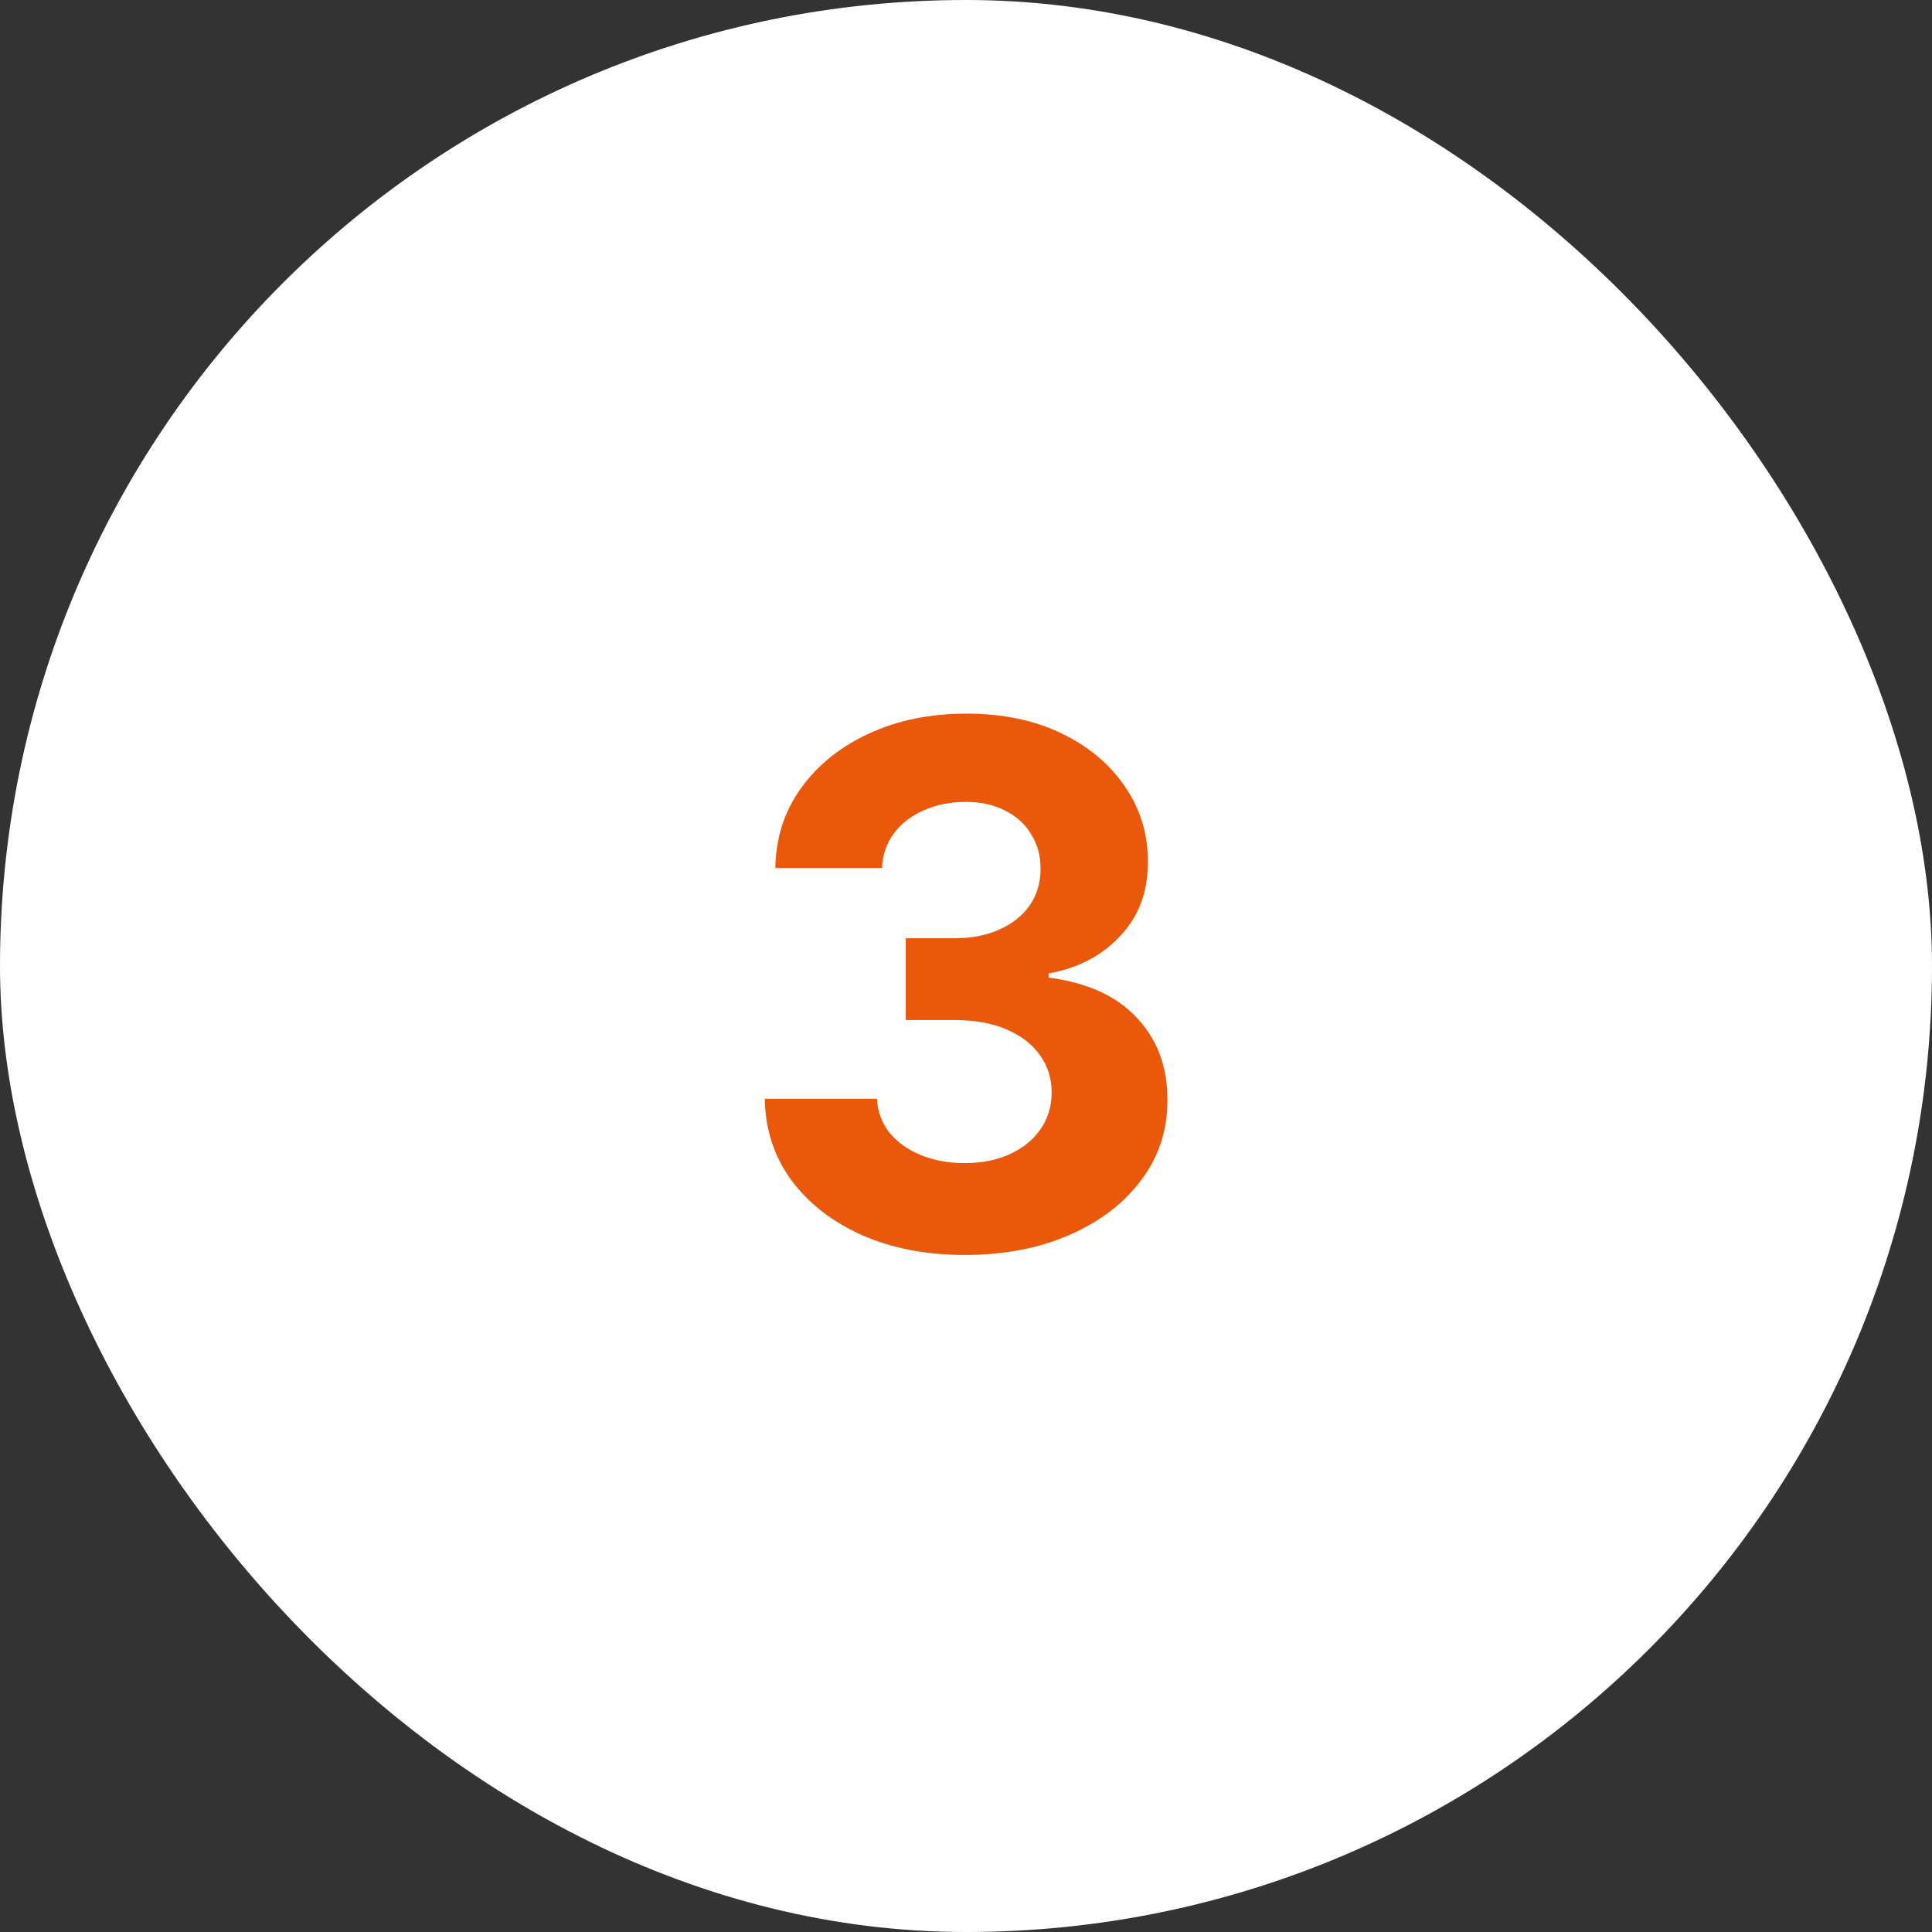
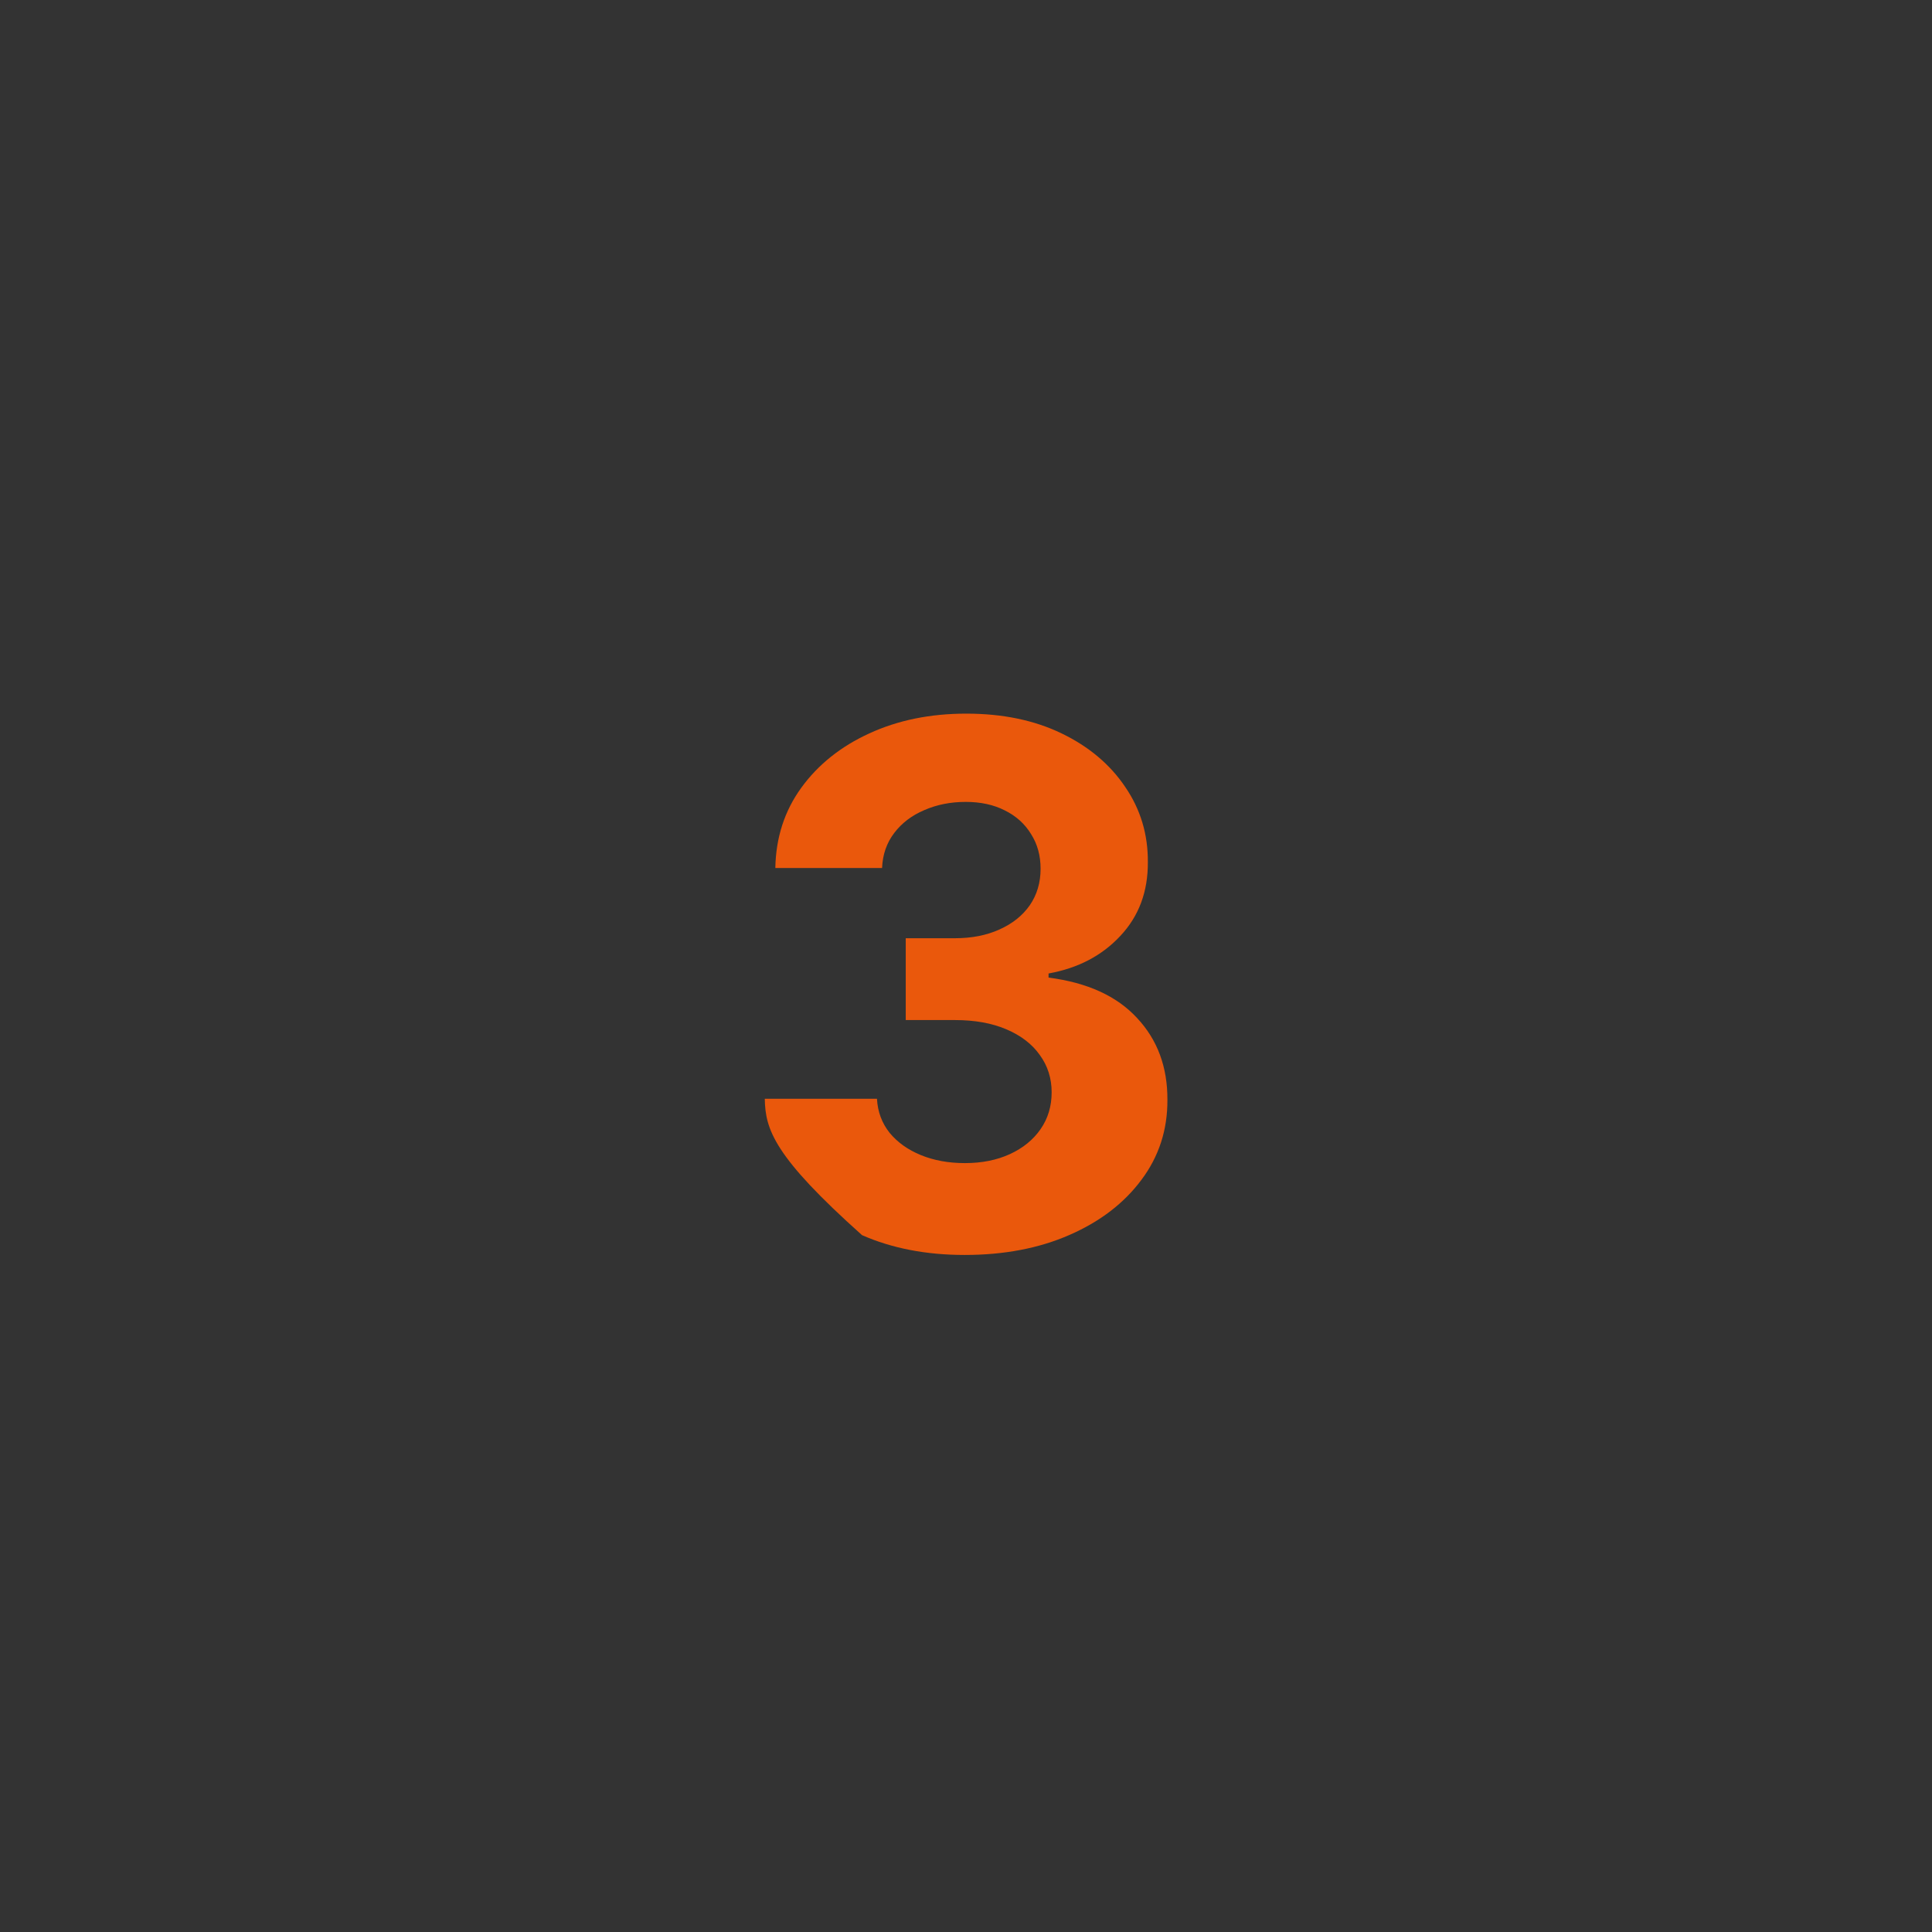
<svg xmlns="http://www.w3.org/2000/svg" width="48" height="48" viewBox="0 0 48 48" fill="none">
  <rect x="0" y="0" width="48" height="48" fill="#333333" stroke="none" />
-   <rect width="48" height="48" rx="24" fill="white" />
-   <path d="M23.967 31.179C23.013 31.179 22.163 31.015 21.417 30.687C20.675 30.354 20.089 29.898 19.659 29.319C19.233 28.735 19.013 28.062 19.001 27.299H21.788C21.805 27.619 21.909 27.9 22.101 28.143C22.297 28.381 22.557 28.567 22.881 28.699C23.204 28.831 23.569 28.897 23.974 28.897C24.395 28.897 24.768 28.822 25.092 28.673C25.416 28.524 25.67 28.317 25.853 28.053C26.036 27.789 26.128 27.484 26.128 27.139C26.128 26.79 26.03 26.481 25.834 26.212C25.642 25.94 25.365 25.727 25.003 25.573C24.645 25.42 24.219 25.343 23.724 25.343H22.503V23.31H23.724C24.142 23.31 24.511 23.238 24.83 23.093C25.154 22.948 25.405 22.748 25.584 22.492C25.763 22.232 25.853 21.93 25.853 21.584C25.853 21.256 25.774 20.969 25.616 20.722C25.463 20.47 25.246 20.274 24.964 20.134C24.687 19.993 24.363 19.923 23.993 19.923C23.618 19.923 23.275 19.991 22.964 20.127C22.653 20.259 22.403 20.449 22.216 20.696C22.028 20.943 21.928 21.233 21.915 21.565H19.263C19.276 20.811 19.491 20.146 19.908 19.571C20.326 18.996 20.888 18.546 21.596 18.222C22.307 17.894 23.111 17.73 24.006 17.73C24.909 17.73 25.7 17.894 26.377 18.222C27.055 18.55 27.581 18.994 27.956 19.552C28.335 20.106 28.523 20.728 28.518 21.418C28.523 22.151 28.295 22.763 27.834 23.253C27.378 23.743 26.784 24.054 26.051 24.186V24.288C27.014 24.412 27.747 24.746 28.25 25.292C28.757 25.833 29.008 26.511 29.004 27.325C29.008 28.07 28.793 28.733 28.359 29.312C27.928 29.892 27.334 30.348 26.575 30.68C25.817 31.013 24.947 31.179 23.967 31.179Z" fill="#EA580C" />
+   <path d="M23.967 31.179C23.013 31.179 22.163 31.015 21.417 30.687C19.233 28.735 19.013 28.062 19.001 27.299H21.788C21.805 27.619 21.909 27.9 22.101 28.143C22.297 28.381 22.557 28.567 22.881 28.699C23.204 28.831 23.569 28.897 23.974 28.897C24.395 28.897 24.768 28.822 25.092 28.673C25.416 28.524 25.67 28.317 25.853 28.053C26.036 27.789 26.128 27.484 26.128 27.139C26.128 26.79 26.03 26.481 25.834 26.212C25.642 25.94 25.365 25.727 25.003 25.573C24.645 25.42 24.219 25.343 23.724 25.343H22.503V23.31H23.724C24.142 23.31 24.511 23.238 24.83 23.093C25.154 22.948 25.405 22.748 25.584 22.492C25.763 22.232 25.853 21.93 25.853 21.584C25.853 21.256 25.774 20.969 25.616 20.722C25.463 20.47 25.246 20.274 24.964 20.134C24.687 19.993 24.363 19.923 23.993 19.923C23.618 19.923 23.275 19.991 22.964 20.127C22.653 20.259 22.403 20.449 22.216 20.696C22.028 20.943 21.928 21.233 21.915 21.565H19.263C19.276 20.811 19.491 20.146 19.908 19.571C20.326 18.996 20.888 18.546 21.596 18.222C22.307 17.894 23.111 17.73 24.006 17.73C24.909 17.73 25.7 17.894 26.377 18.222C27.055 18.55 27.581 18.994 27.956 19.552C28.335 20.106 28.523 20.728 28.518 21.418C28.523 22.151 28.295 22.763 27.834 23.253C27.378 23.743 26.784 24.054 26.051 24.186V24.288C27.014 24.412 27.747 24.746 28.25 25.292C28.757 25.833 29.008 26.511 29.004 27.325C29.008 28.07 28.793 28.733 28.359 29.312C27.928 29.892 27.334 30.348 26.575 30.68C25.817 31.013 24.947 31.179 23.967 31.179Z" fill="#EA580C" />
</svg>